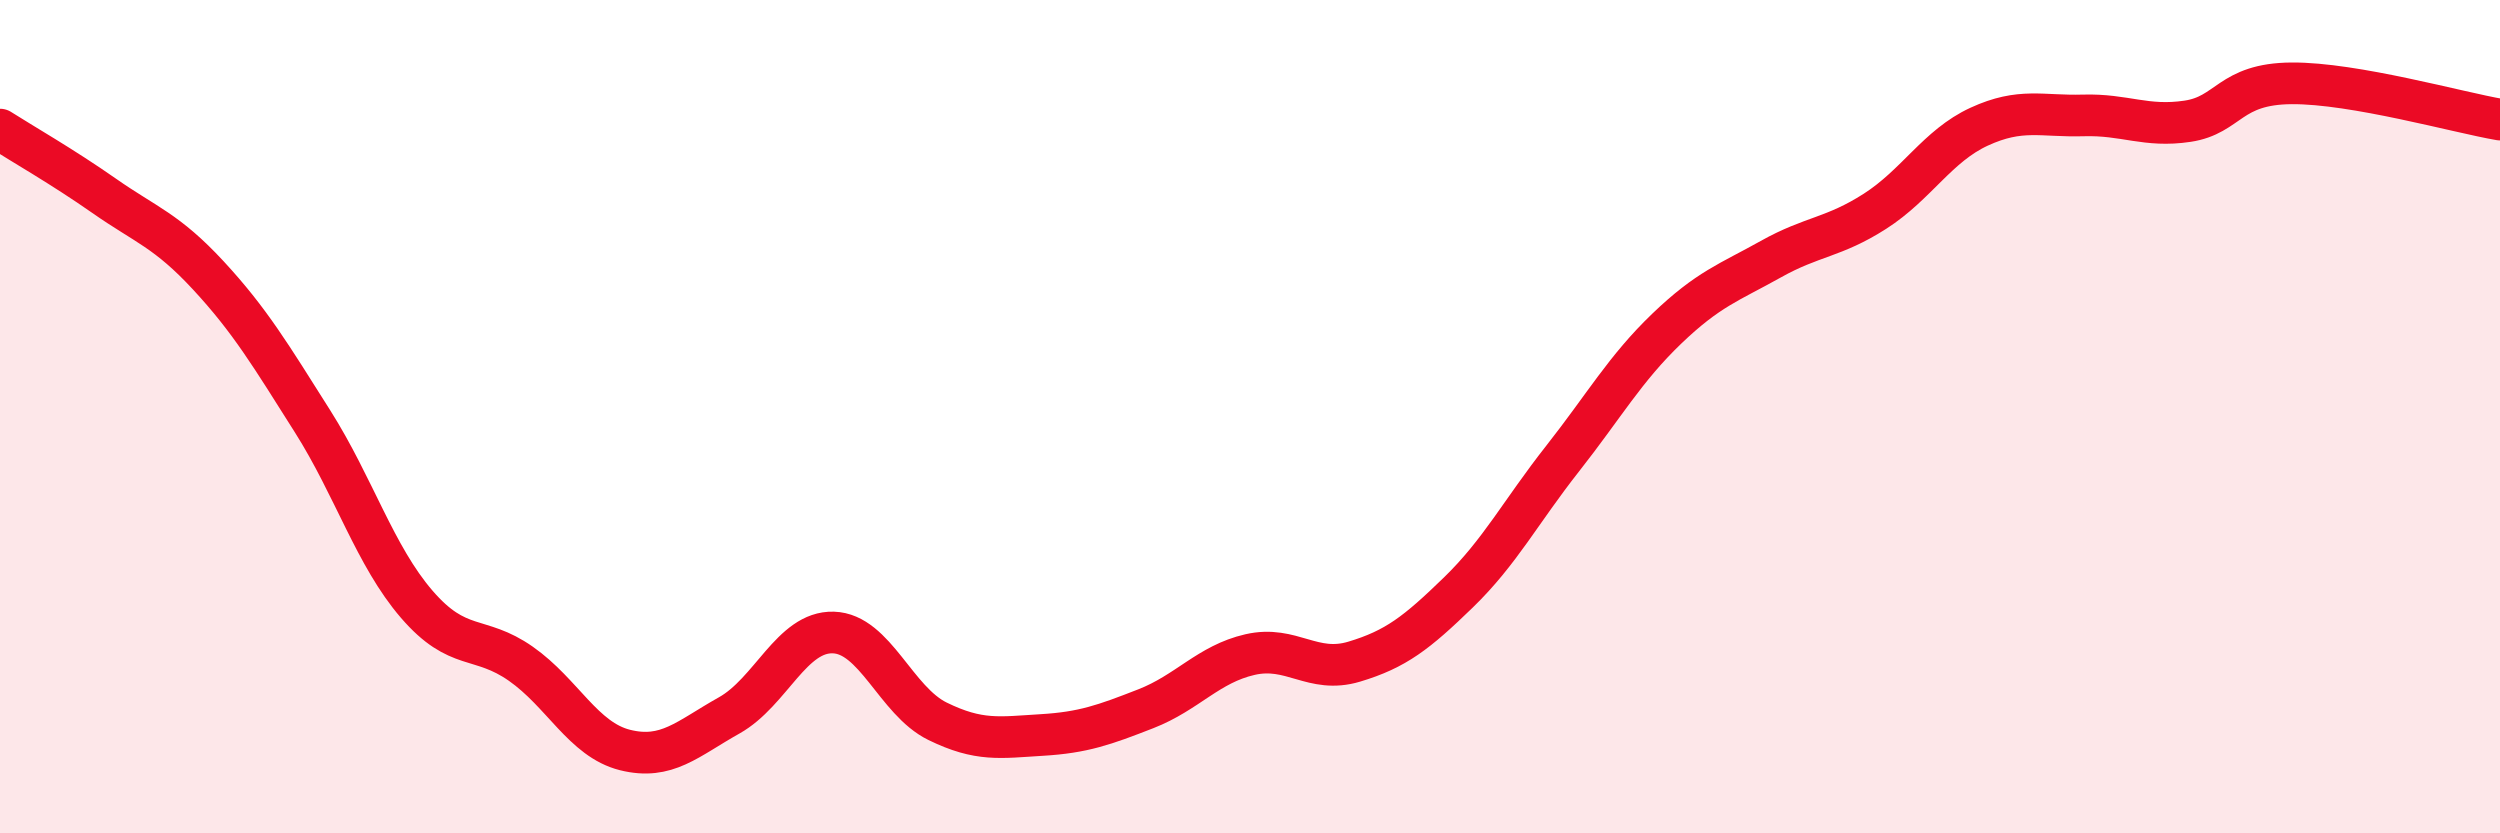
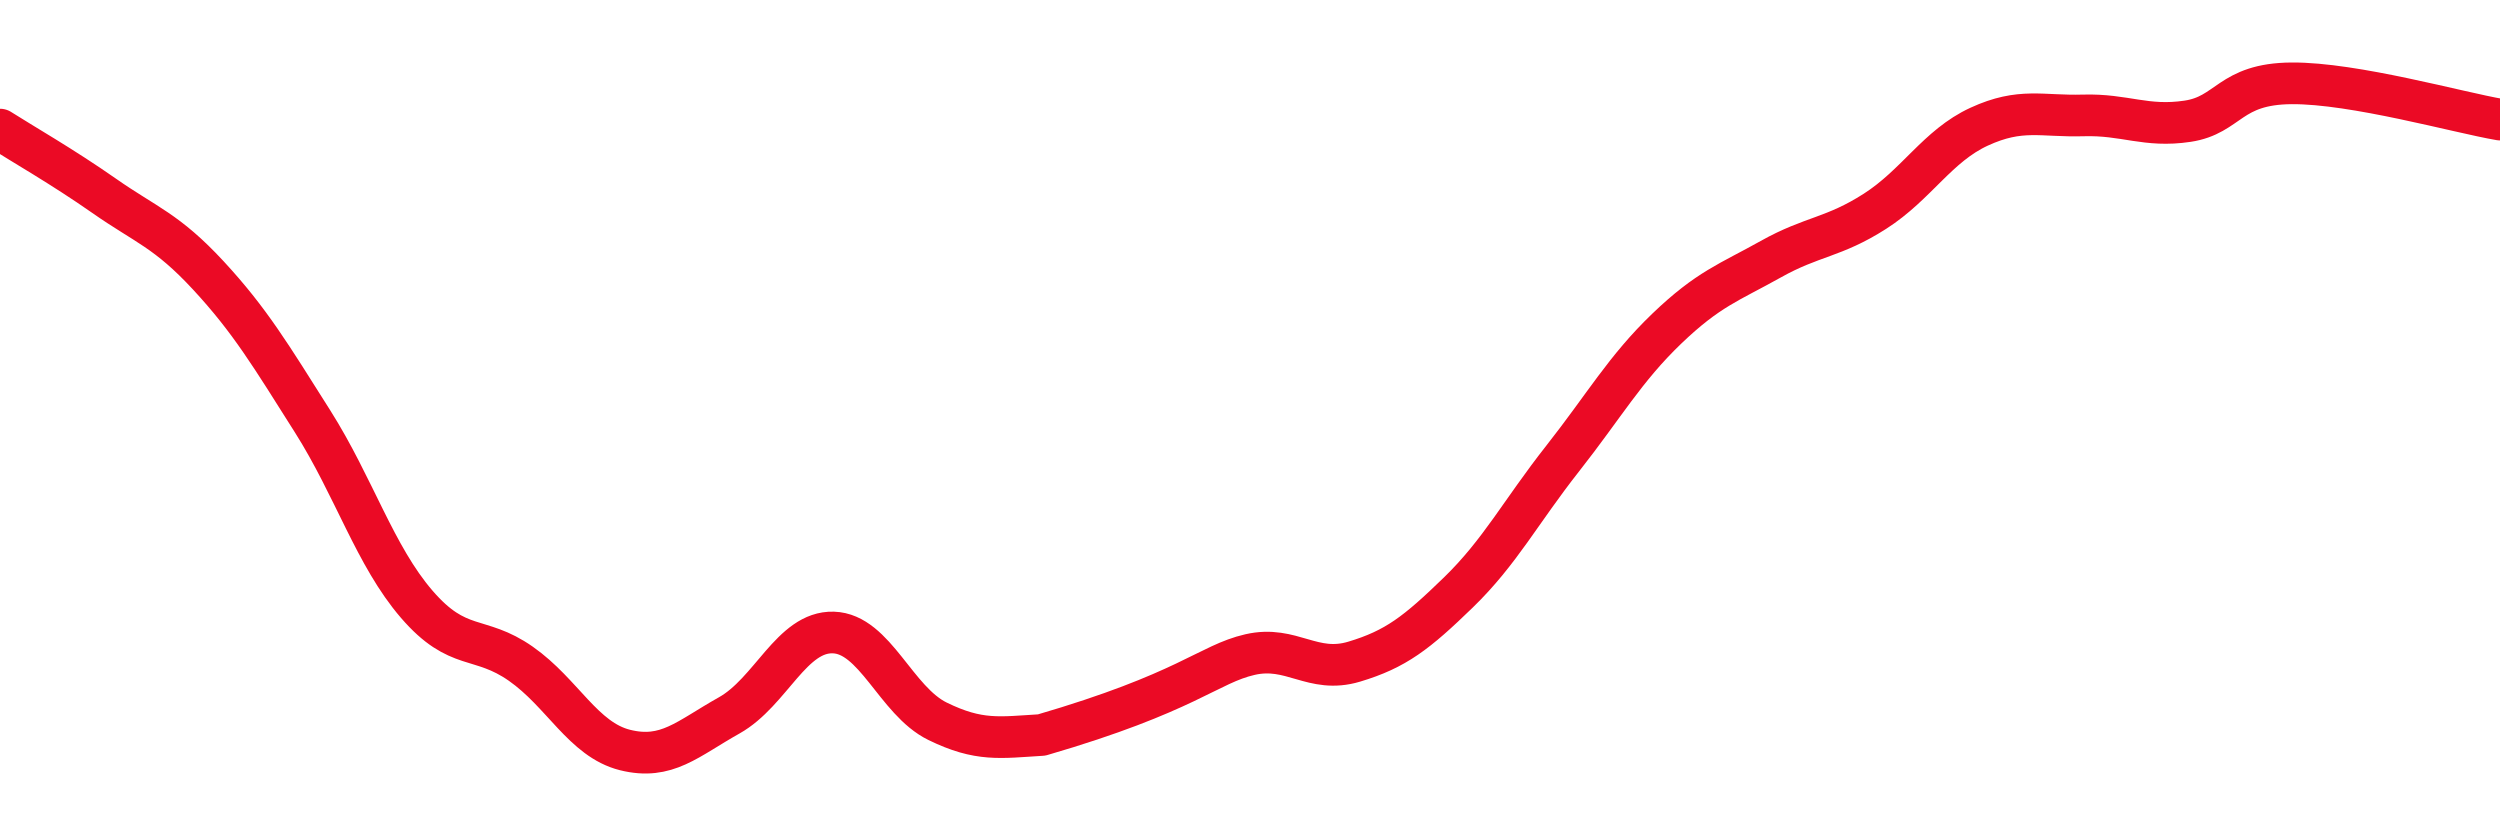
<svg xmlns="http://www.w3.org/2000/svg" width="60" height="20" viewBox="0 0 60 20">
-   <path d="M 0,3.11 C 0.5,3.43 1.5,4 2.5,4.7 C 3.5,5.4 4,5.53 5,6.61 C 6,7.69 6.5,8.53 7.5,10.11 C 8.5,11.69 9,13.34 10,14.5 C 11,15.66 11.5,15.23 12.5,15.93 C 13.5,16.63 14,17.75 15,18 C 16,18.25 16.5,17.73 17.5,17.17 C 18.5,16.61 19,15.15 20,15.18 C 21,15.21 21.5,16.82 22.5,17.31 C 23.5,17.8 24,17.7 25,17.64 C 26,17.58 26.5,17.4 27.5,17.01 C 28.5,16.62 29,15.94 30,15.71 C 31,15.48 31.5,16.18 32.5,15.88 C 33.5,15.58 34,15.19 35,14.22 C 36,13.25 36.5,12.28 37.5,11.01 C 38.5,9.74 39,8.85 40,7.89 C 41,6.93 41.5,6.78 42.5,6.22 C 43.5,5.66 44,5.71 45,5.07 C 46,4.43 46.5,3.5 47.5,3.04 C 48.5,2.58 49,2.8 50,2.77 C 51,2.74 51.5,3.06 52.5,2.91 C 53.5,2.76 53.5,2.01 55,2 C 56.5,1.99 59,2.7 60,2.87L60 20L0 20Z" fill="#EB0A25" opacity="0.1" stroke-linecap="round" stroke-linejoin="round" />
-   <path d="M 0,3.11 C 0.5,3.43 1.5,4 2.5,4.7 C 3.5,5.4 4,5.53 5,6.61 C 6,7.69 6.5,8.53 7.5,10.11 C 8.5,11.69 9,13.34 10,14.5 C 11,15.66 11.5,15.23 12.5,15.93 C 13.5,16.63 14,17.75 15,18 C 16,18.25 16.5,17.73 17.5,17.17 C 18.5,16.61 19,15.15 20,15.18 C 21,15.21 21.5,16.82 22.5,17.31 C 23.5,17.8 24,17.7 25,17.64 C 26,17.58 26.5,17.4 27.5,17.01 C 28.5,16.62 29,15.94 30,15.71 C 31,15.48 31.5,16.18 32.5,15.88 C 33.5,15.58 34,15.19 35,14.22 C 36,13.25 36.5,12.28 37.5,11.01 C 38.5,9.74 39,8.85 40,7.89 C 41,6.93 41.5,6.78 42.5,6.22 C 43.5,5.66 44,5.71 45,5.07 C 46,4.43 46.5,3.5 47.5,3.04 C 48.5,2.58 49,2.8 50,2.77 C 51,2.74 51.5,3.06 52.5,2.91 C 53.5,2.76 53.5,2.01 55,2 C 56.5,1.99 59,2.7 60,2.87" stroke="#EB0A25" stroke-width="1" fill="none" stroke-linecap="round" stroke-linejoin="round" />
+   <path d="M 0,3.11 C 0.5,3.43 1.5,4 2.5,4.7 C 3.5,5.4 4,5.53 5,6.61 C 6,7.69 6.5,8.53 7.5,10.11 C 8.5,11.69 9,13.34 10,14.5 C 11,15.66 11.5,15.23 12.5,15.93 C 13.5,16.63 14,17.75 15,18 C 16,18.25 16.5,17.73 17.5,17.17 C 18.5,16.61 19,15.15 20,15.18 C 21,15.21 21.5,16.82 22.5,17.31 C 23.5,17.8 24,17.7 25,17.64 C 28.5,16.62 29,15.94 30,15.71 C 31,15.48 31.5,16.18 32.5,15.88 C 33.5,15.58 34,15.19 35,14.22 C 36,13.25 36.5,12.28 37.5,11.01 C 38.5,9.74 39,8.85 40,7.89 C 41,6.93 41.5,6.78 42.5,6.22 C 43.5,5.66 44,5.71 45,5.07 C 46,4.43 46.5,3.5 47.5,3.04 C 48.5,2.58 49,2.8 50,2.77 C 51,2.74 51.5,3.06 52.5,2.91 C 53.5,2.76 53.5,2.01 55,2 C 56.5,1.99 59,2.7 60,2.87" stroke="#EB0A25" stroke-width="1" fill="none" stroke-linecap="round" stroke-linejoin="round" />
</svg>